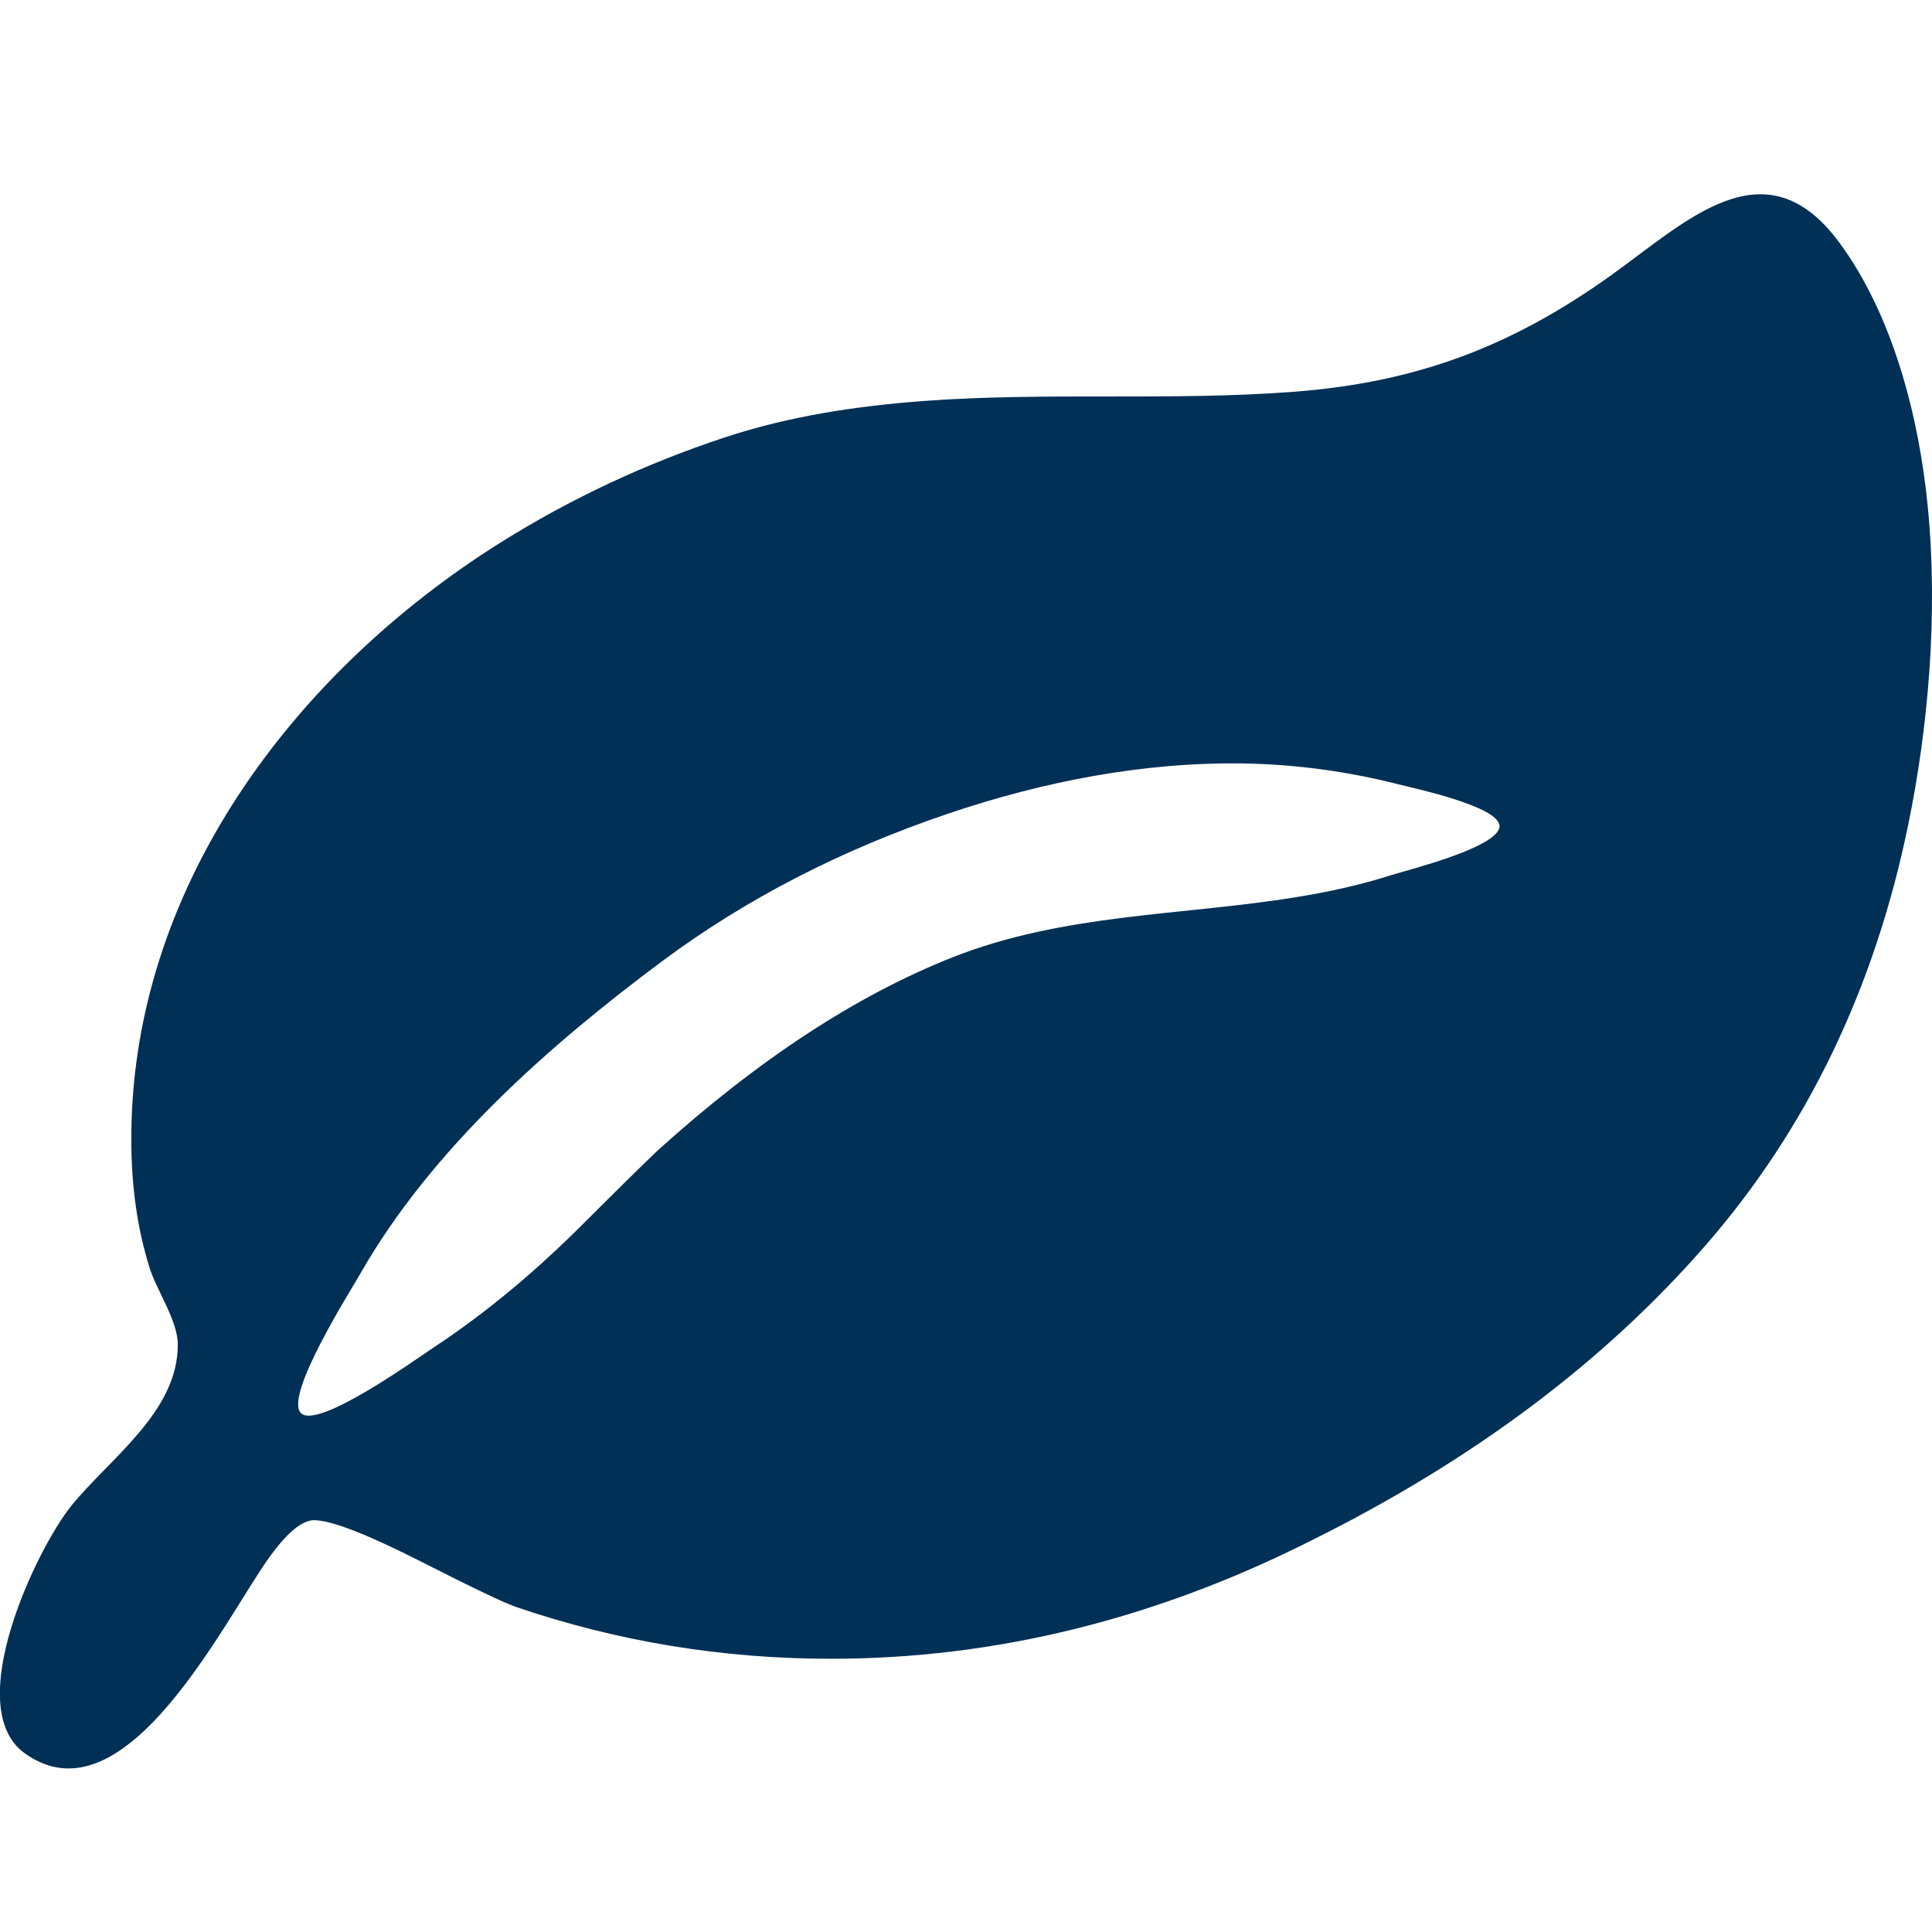
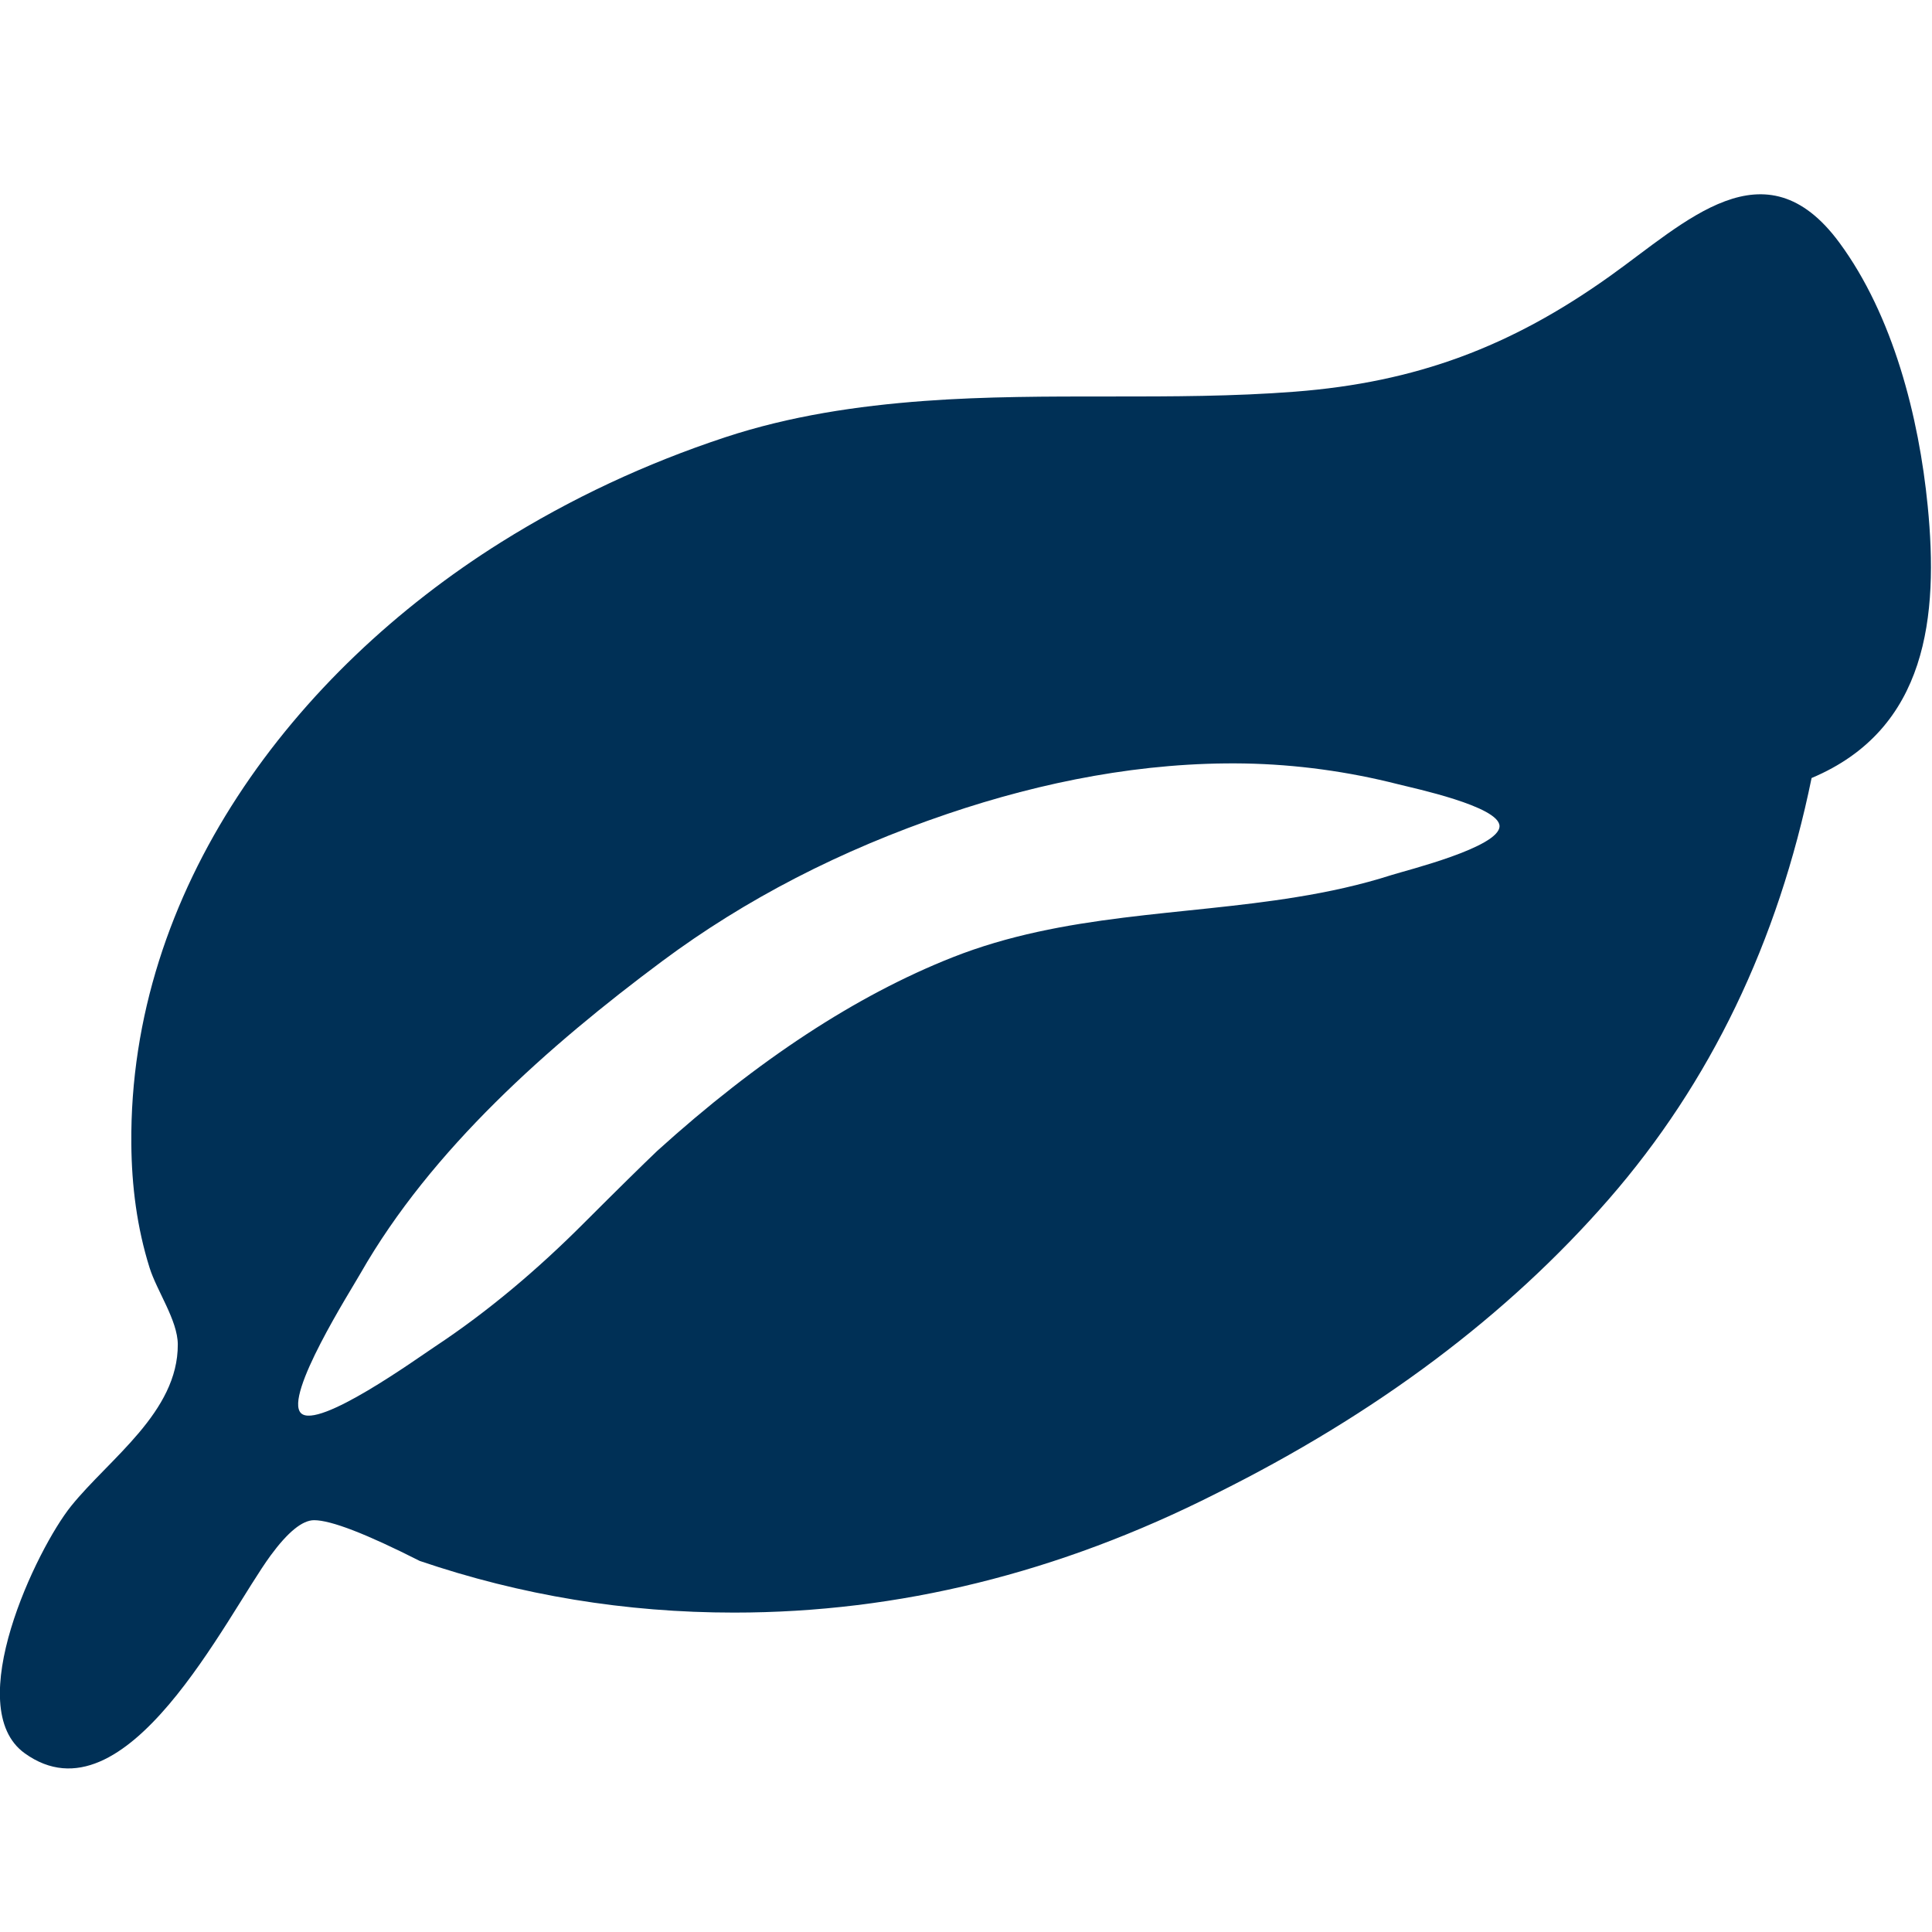
<svg xmlns="http://www.w3.org/2000/svg" version="1.1" id="Capa_1" x="0px" y="0px" width="40px" height="40px" viewBox="235.808 235.808 40 40" enable-background="new 235.808 235.808 40 40" xml:space="preserve">
  <g>
-     <path fill="#003056" d="M275.719,246.284c-0.181-1.843-0.718-3.947-1.83-5.454c-1.544-2.093-3.178-0.423-4.758,0.701   c-2.051,1.461-4.007,2.192-6.51,2.386c-2.554,0.198-5.12,0.004-7.675,0.192c-1.395,0.103-2.788,0.312-4.12,0.751   c-1.654,0.546-3.202,1.271-4.644,2.174c-4.296,2.692-7.702,7.196-7.655,12.458c0.007,0.869,0.117,1.732,0.377,2.561   c0.149,0.479,0.583,1.092,0.585,1.589c0.007,1.401-1.417,2.364-2.209,3.348c-0.715,0.887-2.284,4.165-0.961,5.117   c2.098,1.511,4.172-2.84,5.093-4.096c0.356-0.484,0.656-0.729,0.899-0.729c0.349,0,1.077,0.281,2.186,0.843   c1.107,0.563,1.775,0.881,2.003,0.956c2.094,0.713,4.264,1.07,6.51,1.07c3.4,0,6.723-0.82,9.97-2.46   c3.325-1.653,6.037-3.686,8.14-6.1c2.101-2.413,3.501-5.319,4.198-8.719C275.722,250.904,275.943,248.548,275.719,246.284z    M262.653,254.381c-2.374,0.388-4.813,0.334-7.125,1.248c-1.995,0.789-4.033,2.125-6.112,4.006   c-0.303,0.289-0.812,0.789-1.525,1.502c-0.945,0.946-1.969,1.818-3.084,2.555c-0.357,0.236-2.418,1.722-2.768,1.373   c-0.357-0.354,1.031-2.538,1.233-2.894c1.466-2.567,3.898-4.715,6.246-6.463c1.723-1.282,3.691-2.299,5.907-3.05   c1.973-0.669,4.06-1.078,6.148-1.043c1.075,0.019,2.145,0.166,3.186,0.431c0.309,0.079,2.095,0.456,2.095,0.867   c-0.002,0.438-1.929,0.914-2.23,1.01C263.975,254.131,263.316,254.274,262.653,254.381z" />
+     <path fill="#003056" d="M275.719,246.284c-0.181-1.843-0.718-3.947-1.83-5.454c-1.544-2.093-3.178-0.423-4.758,0.701   c-2.051,1.461-4.007,2.192-6.51,2.386c-2.554,0.198-5.12,0.004-7.675,0.192c-1.395,0.103-2.788,0.312-4.12,0.751   c-1.654,0.546-3.202,1.271-4.644,2.174c-4.296,2.692-7.702,7.196-7.655,12.458c0.007,0.869,0.117,1.732,0.377,2.561   c0.149,0.479,0.583,1.092,0.585,1.589c0.007,1.401-1.417,2.364-2.209,3.348c-0.715,0.887-2.284,4.165-0.961,5.117   c2.098,1.511,4.172-2.84,5.093-4.096c0.356-0.484,0.656-0.729,0.899-0.729c0.349,0,1.077,0.281,2.186,0.843   c2.094,0.713,4.264,1.07,6.51,1.07c3.4,0,6.723-0.82,9.97-2.46   c3.325-1.653,6.037-3.686,8.14-6.1c2.101-2.413,3.501-5.319,4.198-8.719C275.722,250.904,275.943,248.548,275.719,246.284z    M262.653,254.381c-2.374,0.388-4.813,0.334-7.125,1.248c-1.995,0.789-4.033,2.125-6.112,4.006   c-0.303,0.289-0.812,0.789-1.525,1.502c-0.945,0.946-1.969,1.818-3.084,2.555c-0.357,0.236-2.418,1.722-2.768,1.373   c-0.357-0.354,1.031-2.538,1.233-2.894c1.466-2.567,3.898-4.715,6.246-6.463c1.723-1.282,3.691-2.299,5.907-3.05   c1.973-0.669,4.06-1.078,6.148-1.043c1.075,0.019,2.145,0.166,3.186,0.431c0.309,0.079,2.095,0.456,2.095,0.867   c-0.002,0.438-1.929,0.914-2.23,1.01C263.975,254.131,263.316,254.274,262.653,254.381z" />
  </g>
</svg>